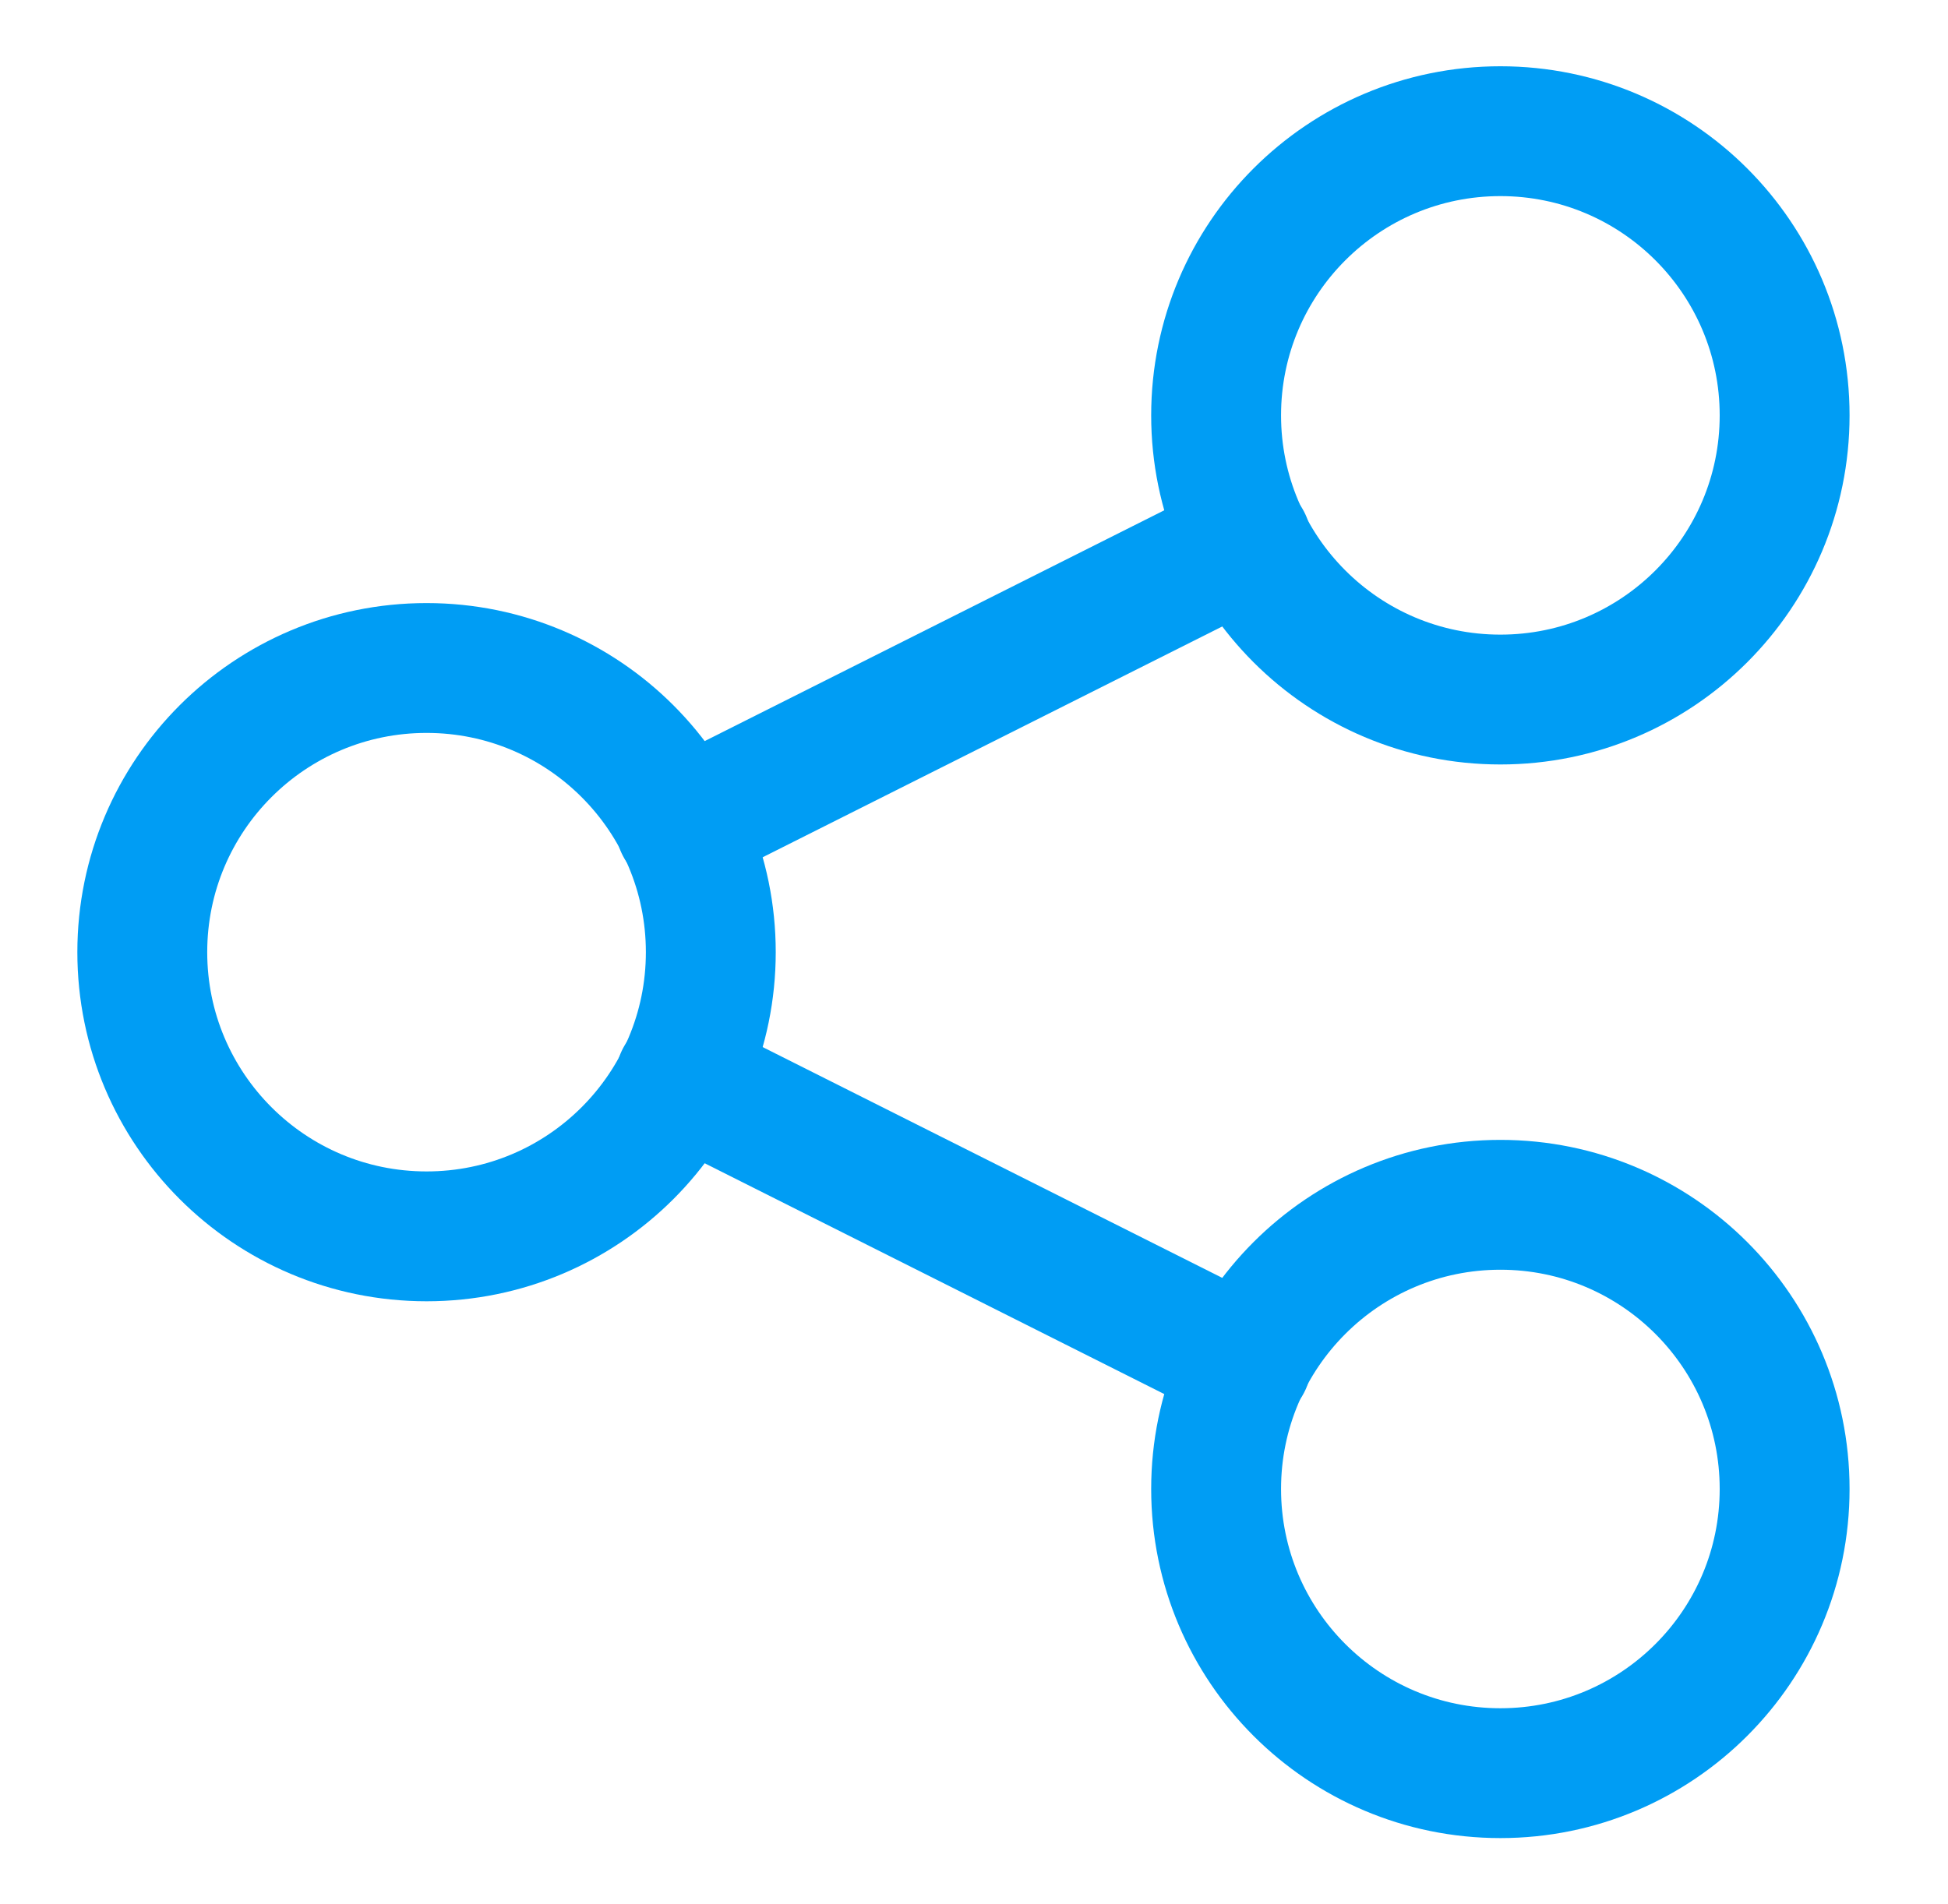
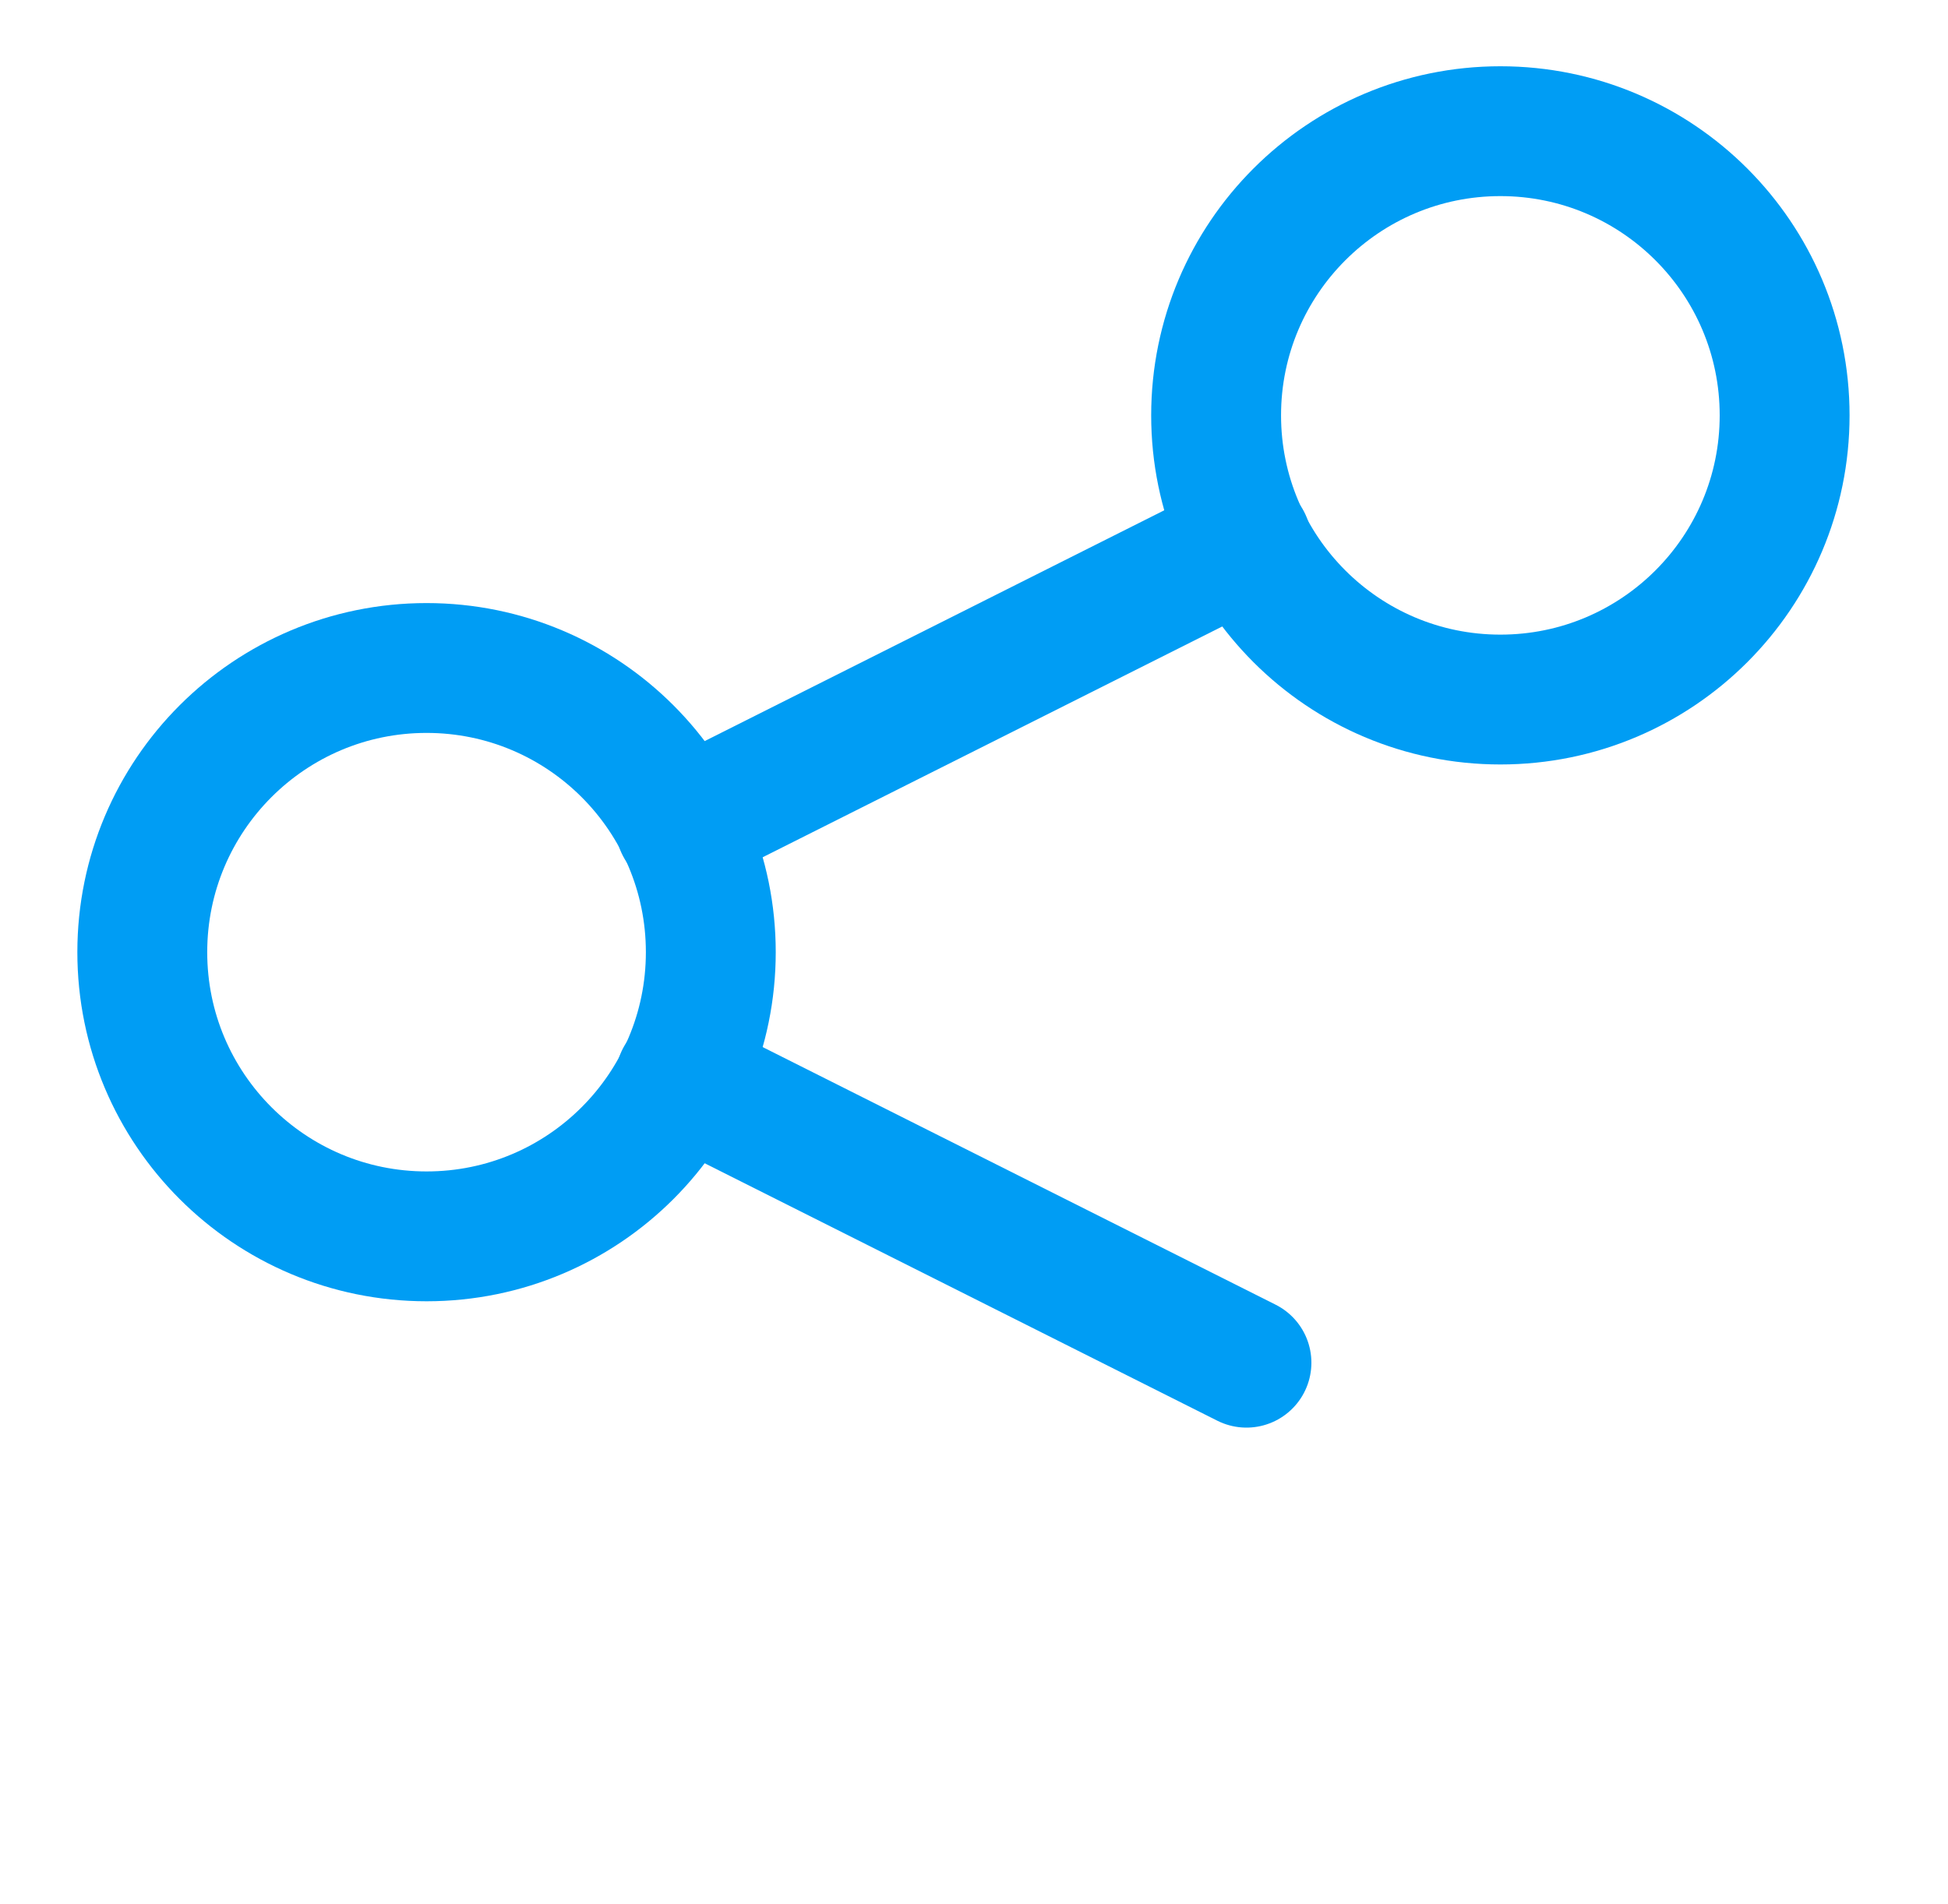
<svg xmlns="http://www.w3.org/2000/svg" width="45" height="44" viewBox="0 0 45 44" fill="none">
  <g id="share-link 2 1">
    <g id="share-link--share-transmit">
      <path id="Vector" d="M9.854 28.566C13.48 28.566 16.42 25.627 16.42 22C16.42 18.374 13.48 15.434 9.854 15.434C6.227 15.434 3.287 18.374 3.287 22C3.287 25.627 6.227 28.566 9.854 28.566Z" stroke="#009DF4" stroke-width="3" stroke-linecap="round" stroke-linejoin="round" />
-       <path id="Vector_2" d="M34.66 40.969C38.286 40.969 41.226 38.029 41.226 34.403C41.226 30.777 38.286 27.837 34.66 27.837C31.034 27.837 28.093 30.777 28.093 34.403C28.093 38.029 31.034 40.969 34.66 40.969Z" stroke="#009DF4" stroke-width="3" stroke-linecap="round" stroke-linejoin="round" />
      <path id="Vector_3" d="M34.66 16.163C38.286 16.163 41.226 13.223 41.226 9.597C41.226 5.97 38.286 3.031 34.66 3.031C31.034 3.031 28.093 5.97 28.093 9.597C28.093 13.223 31.034 16.163 34.66 16.163Z" stroke="#009DF4" stroke-width="3" stroke-linecap="round" stroke-linejoin="round" />
      <path id="Vector_4" d="M15.72 19.082L28.794 12.515" stroke="#009DF4" stroke-width="3" stroke-linecap="round" stroke-linejoin="round" />
      <path id="Vector_5" d="M15.72 24.918L28.794 31.485" stroke="#009DF4" stroke-width="3" stroke-linecap="round" stroke-linejoin="round" />
    </g>
  </g>
</svg>